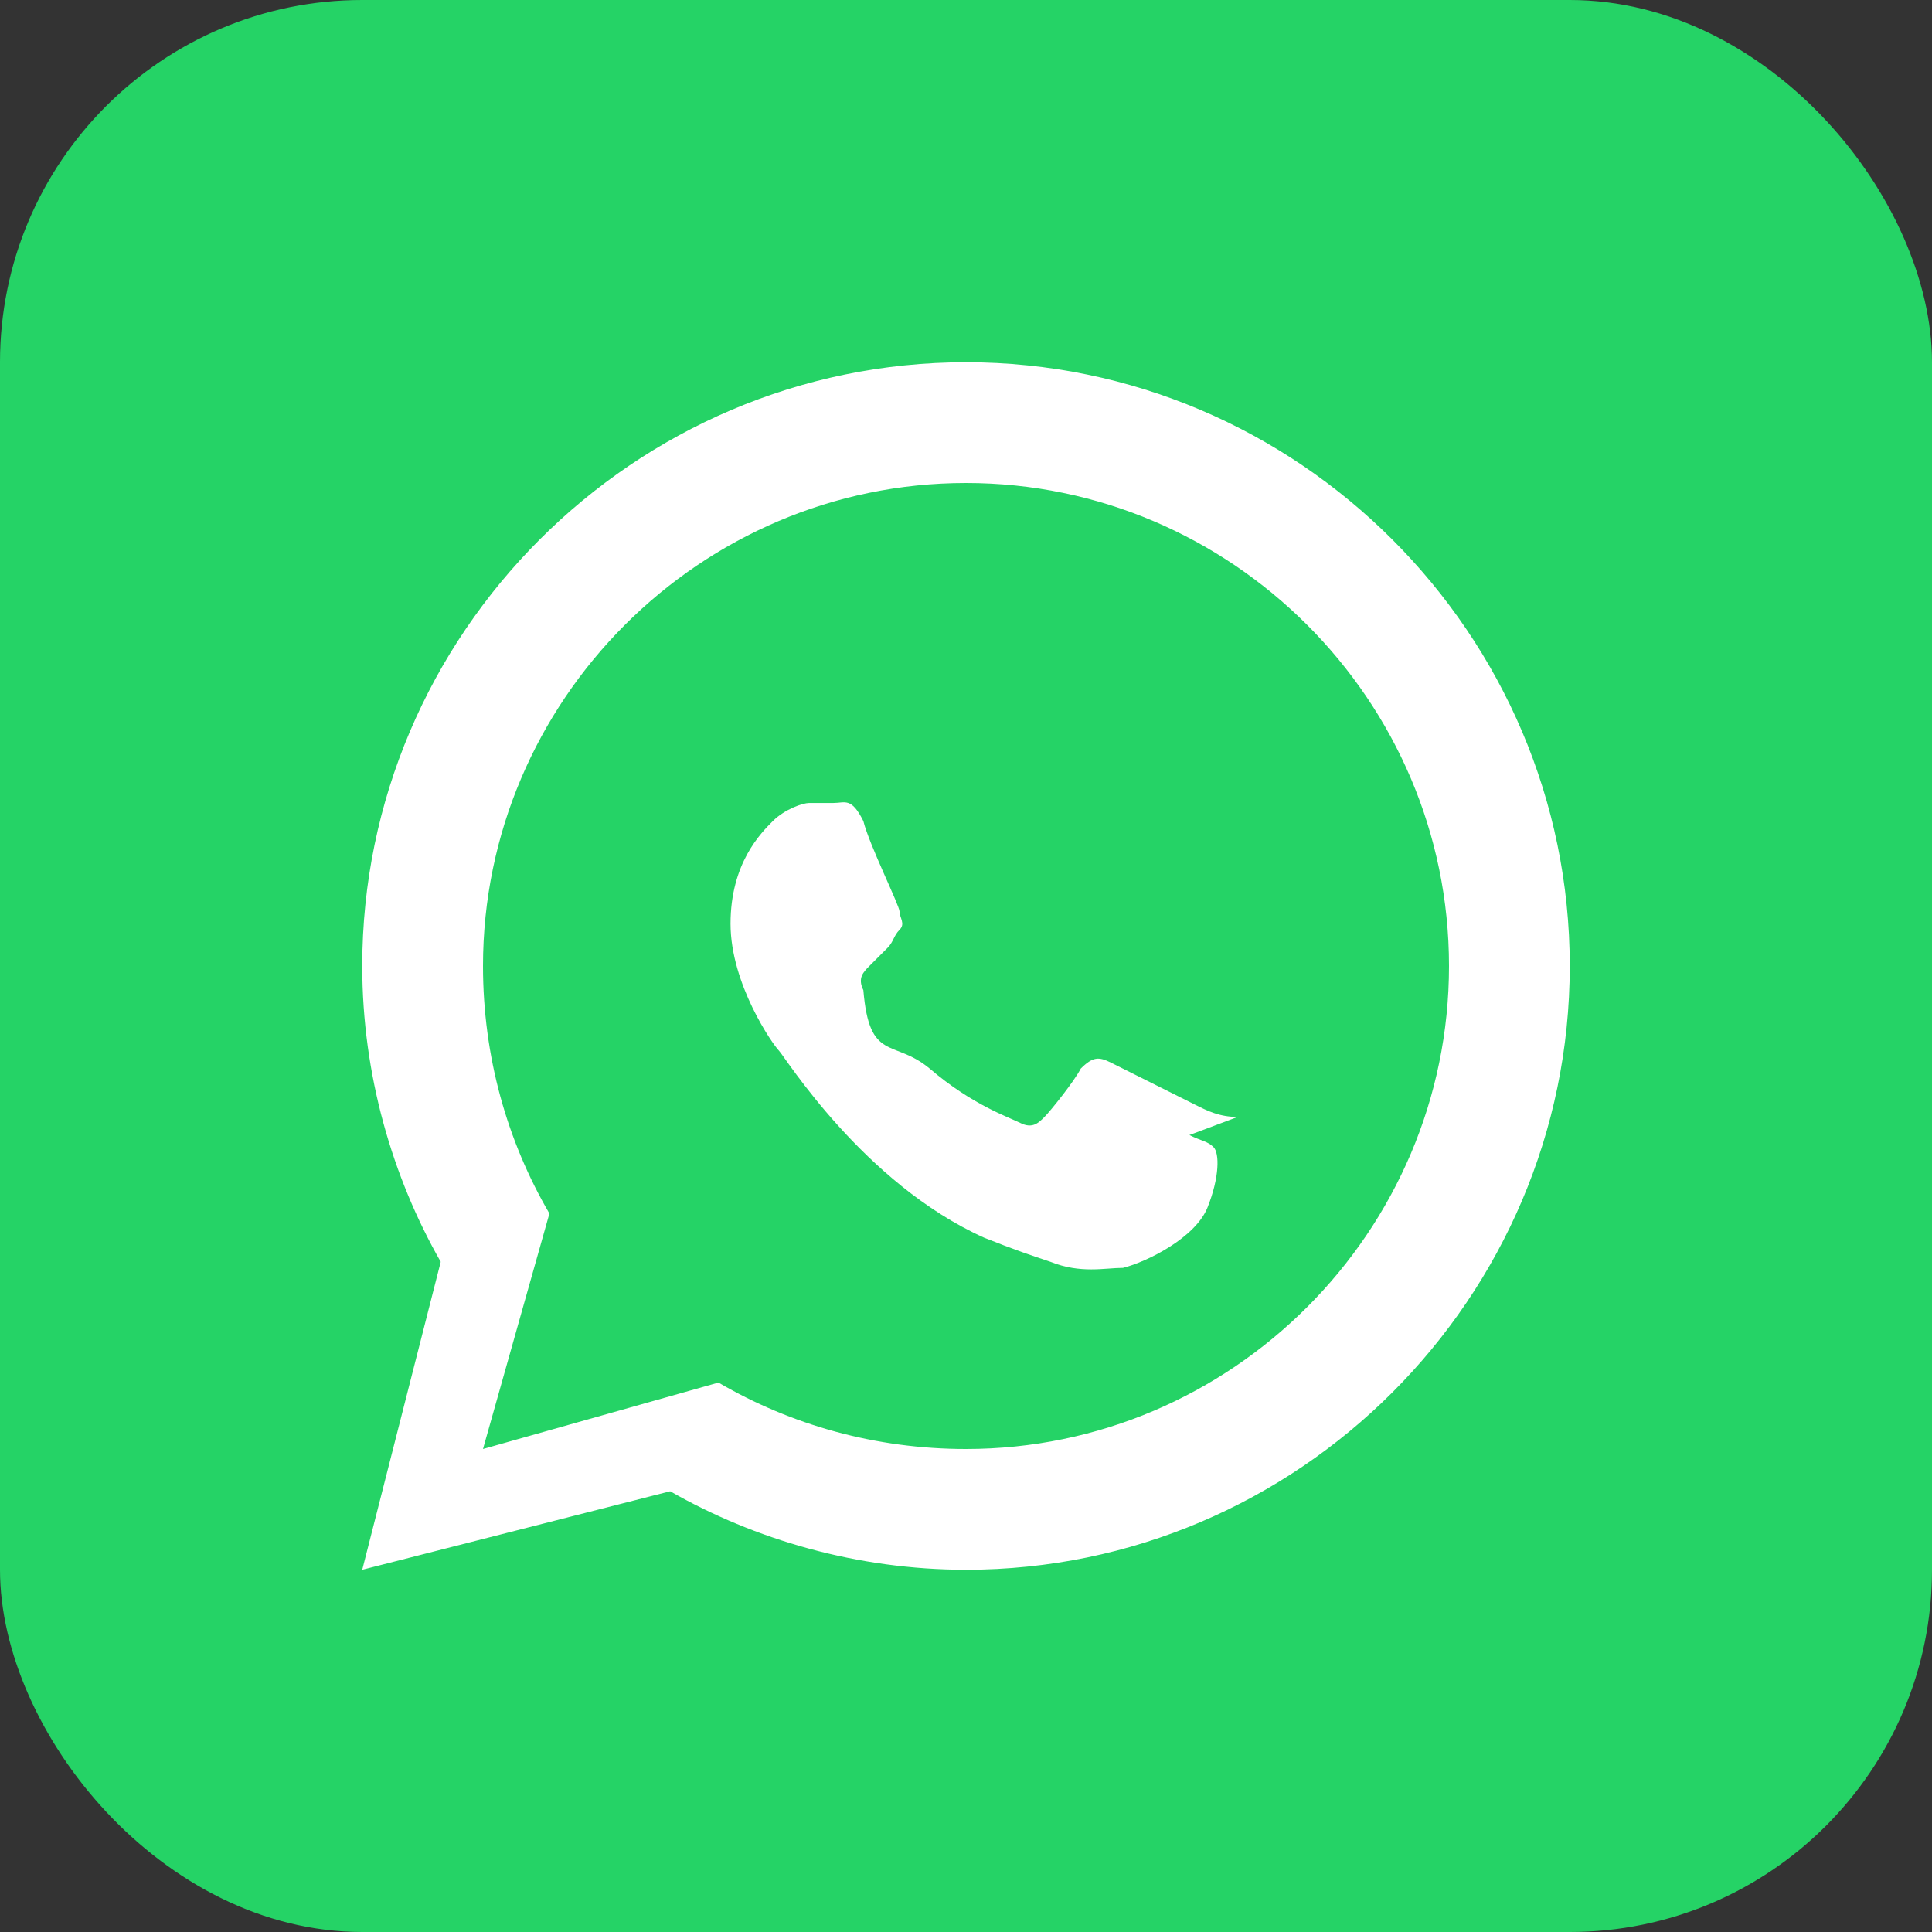
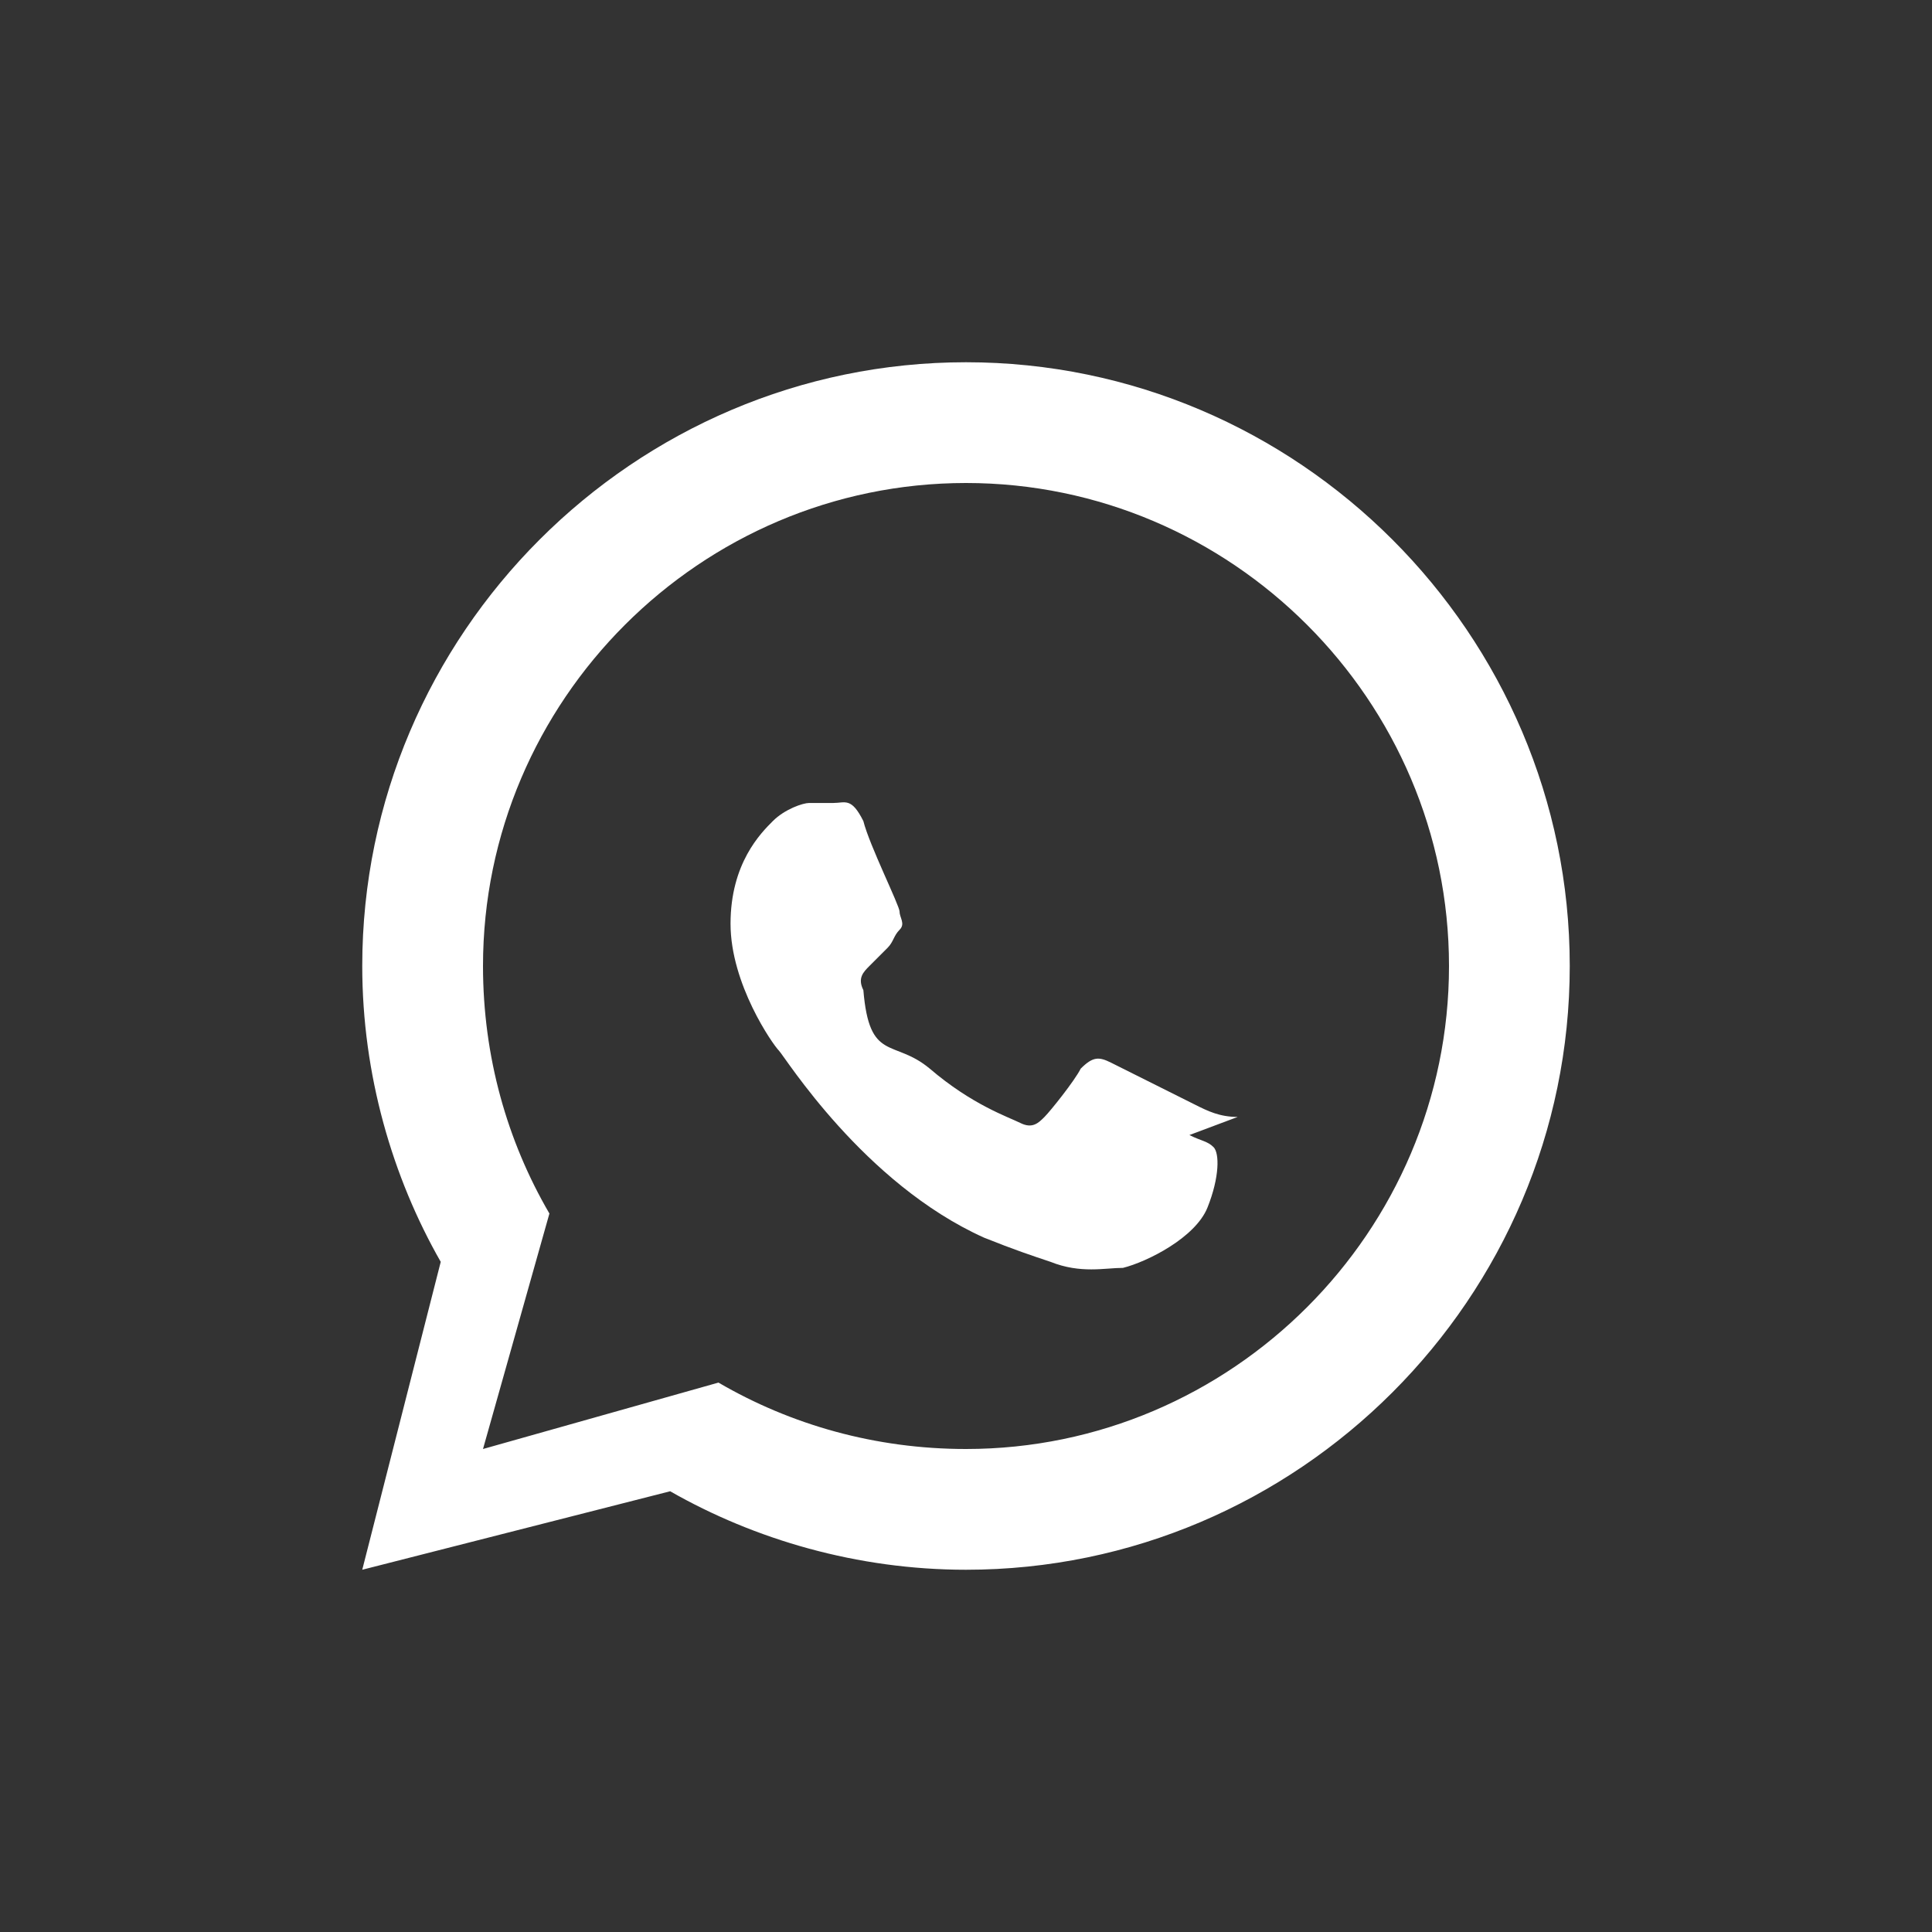
<svg xmlns="http://www.w3.org/2000/svg" viewBox="0 0 32 32">
  <rect x="0" y="0" width="32" height="32" fill="#333333" stroke="none" />
-   <rect width="32" height="32" rx="6" fill="#25D366" />
  <path d="M16 6c-5.5 0-10 4.5-10 10 0 1.8.5 3.5 1.3 4.9L6 26l5.1-1.3c1.4.8 3.1 1.3 4.9 1.3 5.5 0 10-4.5 10-10S21.5 6 16 6zm0 18c-1.5 0-2.9-.4-4.1-1.1L8 24l1.1-3.9C8.4 18.9 8 17.5 8 16c0-4.4 3.6-8 8-8s8 3.6 8 8-3.6 8-8 8z" fill="white" />
  <path d="M20.5 18.5c-.3 0-.5-.1-.7-.2-.2-.1-1.2-.6-1.4-.7-.2-.1-.3-.1-.5.1-.1.2-.5.7-.6.8-.1.1-.2.2-.4.1-.2-.1-.8-.3-1.5-.9-.6-.5-1-.1-1.1-1.3-.1-.2 0-.3.1-.4.1-.1.2-.2.3-.3.1-.1.1-.2.2-.3.1-.1 0-.2 0-.3 0-.1-.5-1.1-.6-1.5-.2-.4-.3-.3-.5-.3h-.4c-.1 0-.4.1-.6.3-.2.2-.7.7-.7 1.7s.7 2 .8 2.1c.1.1 1.4 2.2 3.4 3.1.5.2.8.3 1.1.4.5.2.9.1 1.2.1.4-.1 1.2-.5 1.4-1 .2-.5.2-.9.1-1-.1-.1-.2-.1-.4-.2z" fill="white" />
</svg>